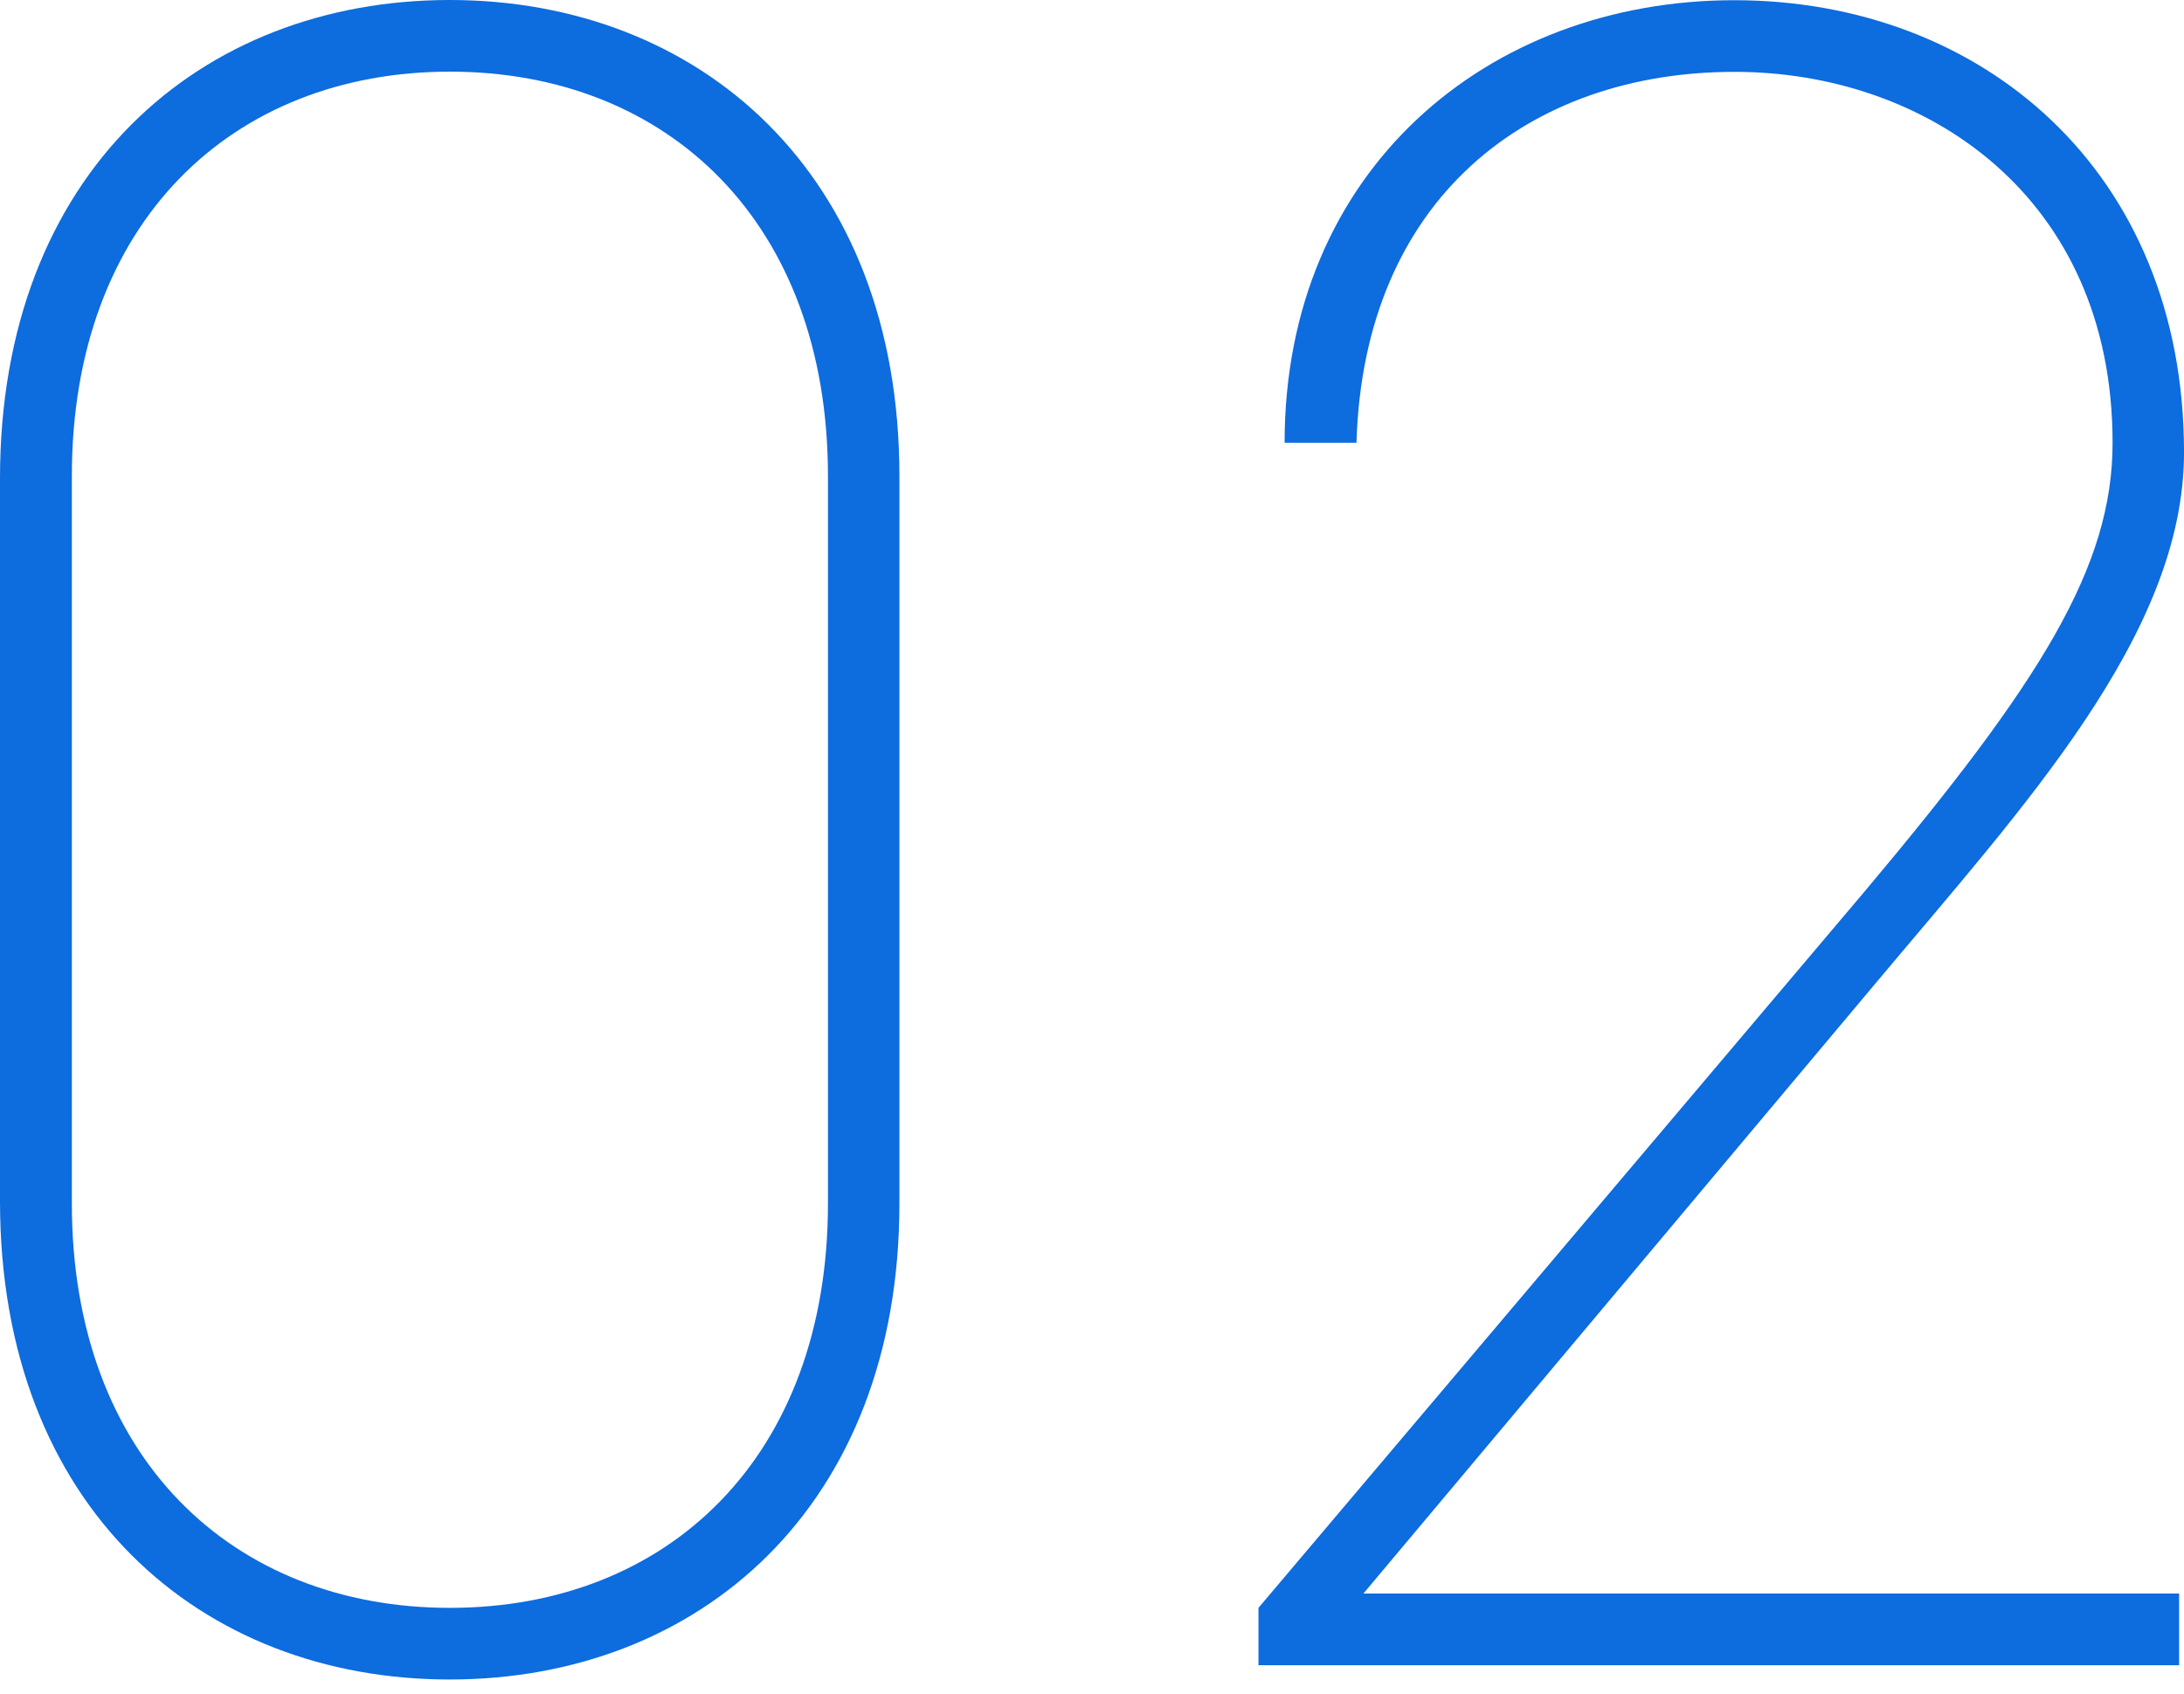
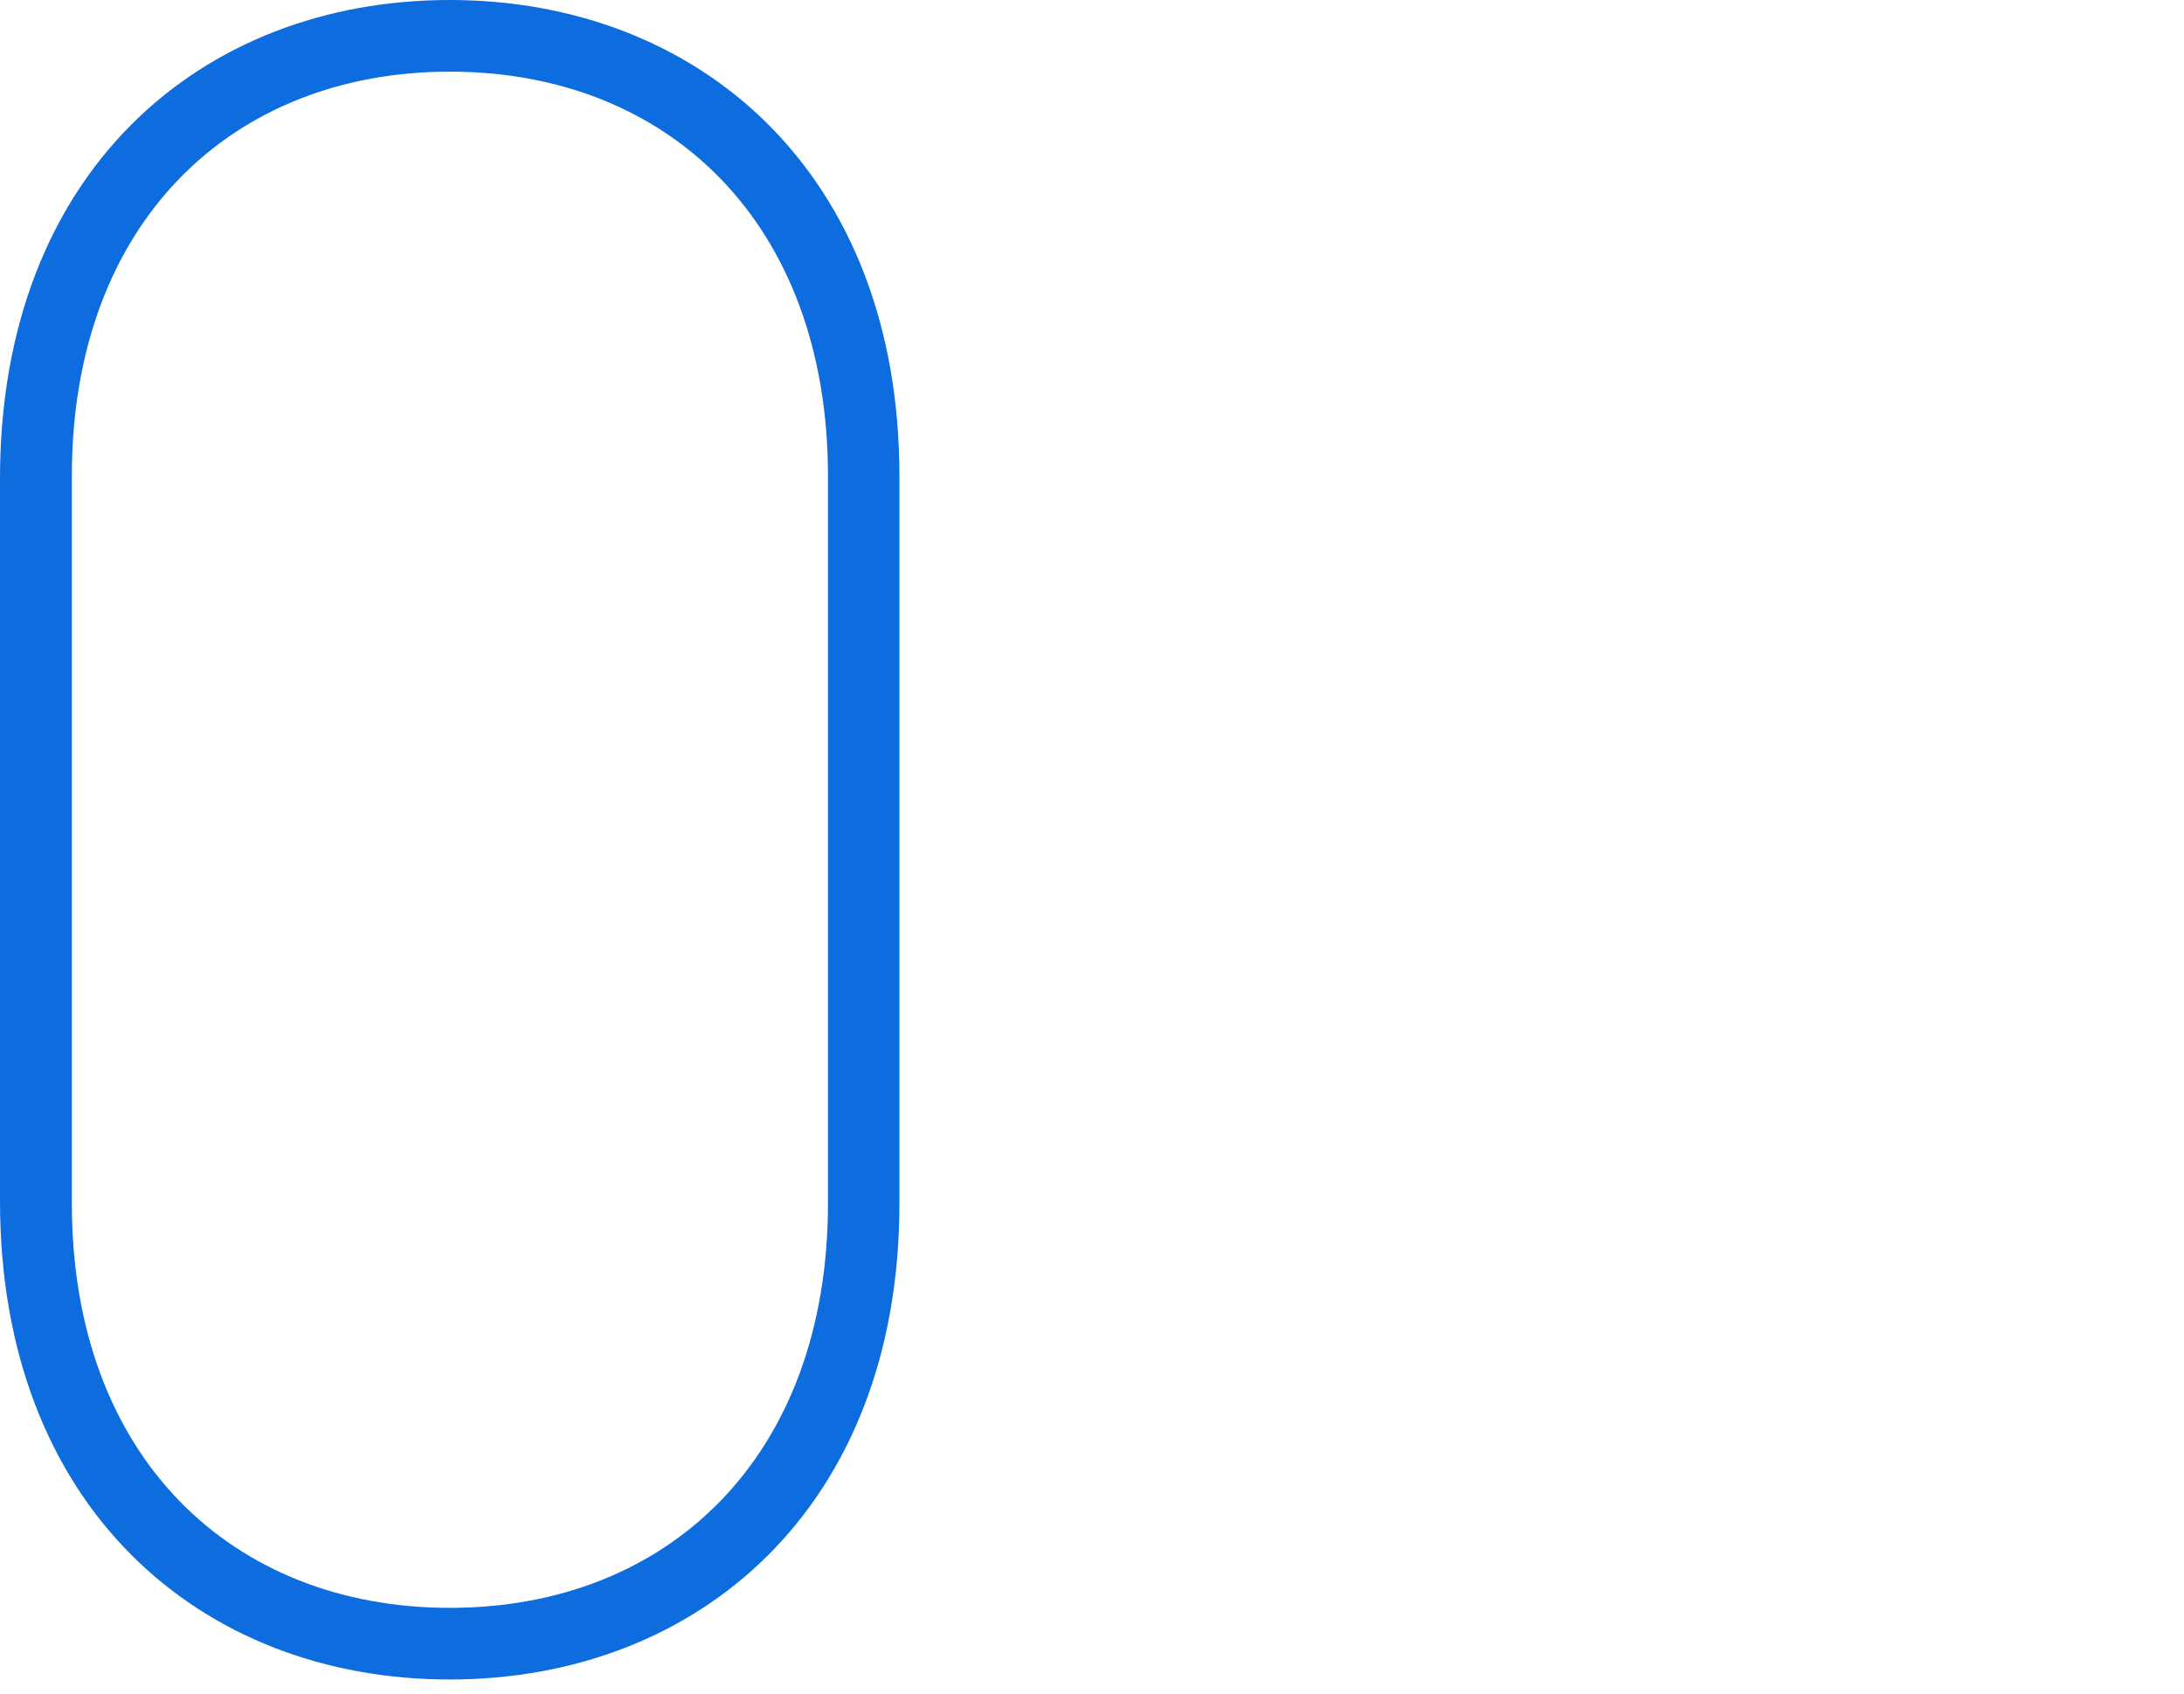
<svg xmlns="http://www.w3.org/2000/svg" width="107" height="83" viewBox="0 0 107 83" fill="none">
  <path d="M22.032 82.279C9.841 82.279 0 73.838 0 58.836V23.442C0 8.441 9.841 0 22.032 0C34.224 0 44.065 8.441 44.065 23.323V58.956C44.065 73.838 34.224 82.279 22.032 82.279ZM3.52 58.956C3.52 71.378 11.371 78.769 22.042 78.769C32.714 78.769 40.564 71.388 40.564 58.956V23.323C40.564 10.901 32.714 3.51 22.042 3.51C11.371 3.51 3.52 10.901 3.52 23.323V58.956Z" fill="#0D6CDE" />
-   <path d="M106.781 81.579H61.656V78.768L91.309 43.724C99.98 33.413 103.501 27.783 103.501 21.692C103.501 9.621 94.36 3.52 84.979 3.52C74.898 3.52 66.807 9.731 66.457 21.692H62.936C62.936 8.331 72.897 0.01 84.969 0.01C97.04 0.01 107.001 8.331 107.001 22.162C107.001 31.073 99.15 39.504 91.879 48.185L66.797 78.068H106.761V81.589L106.781 81.579Z" fill="#0D6CDE" />
</svg>